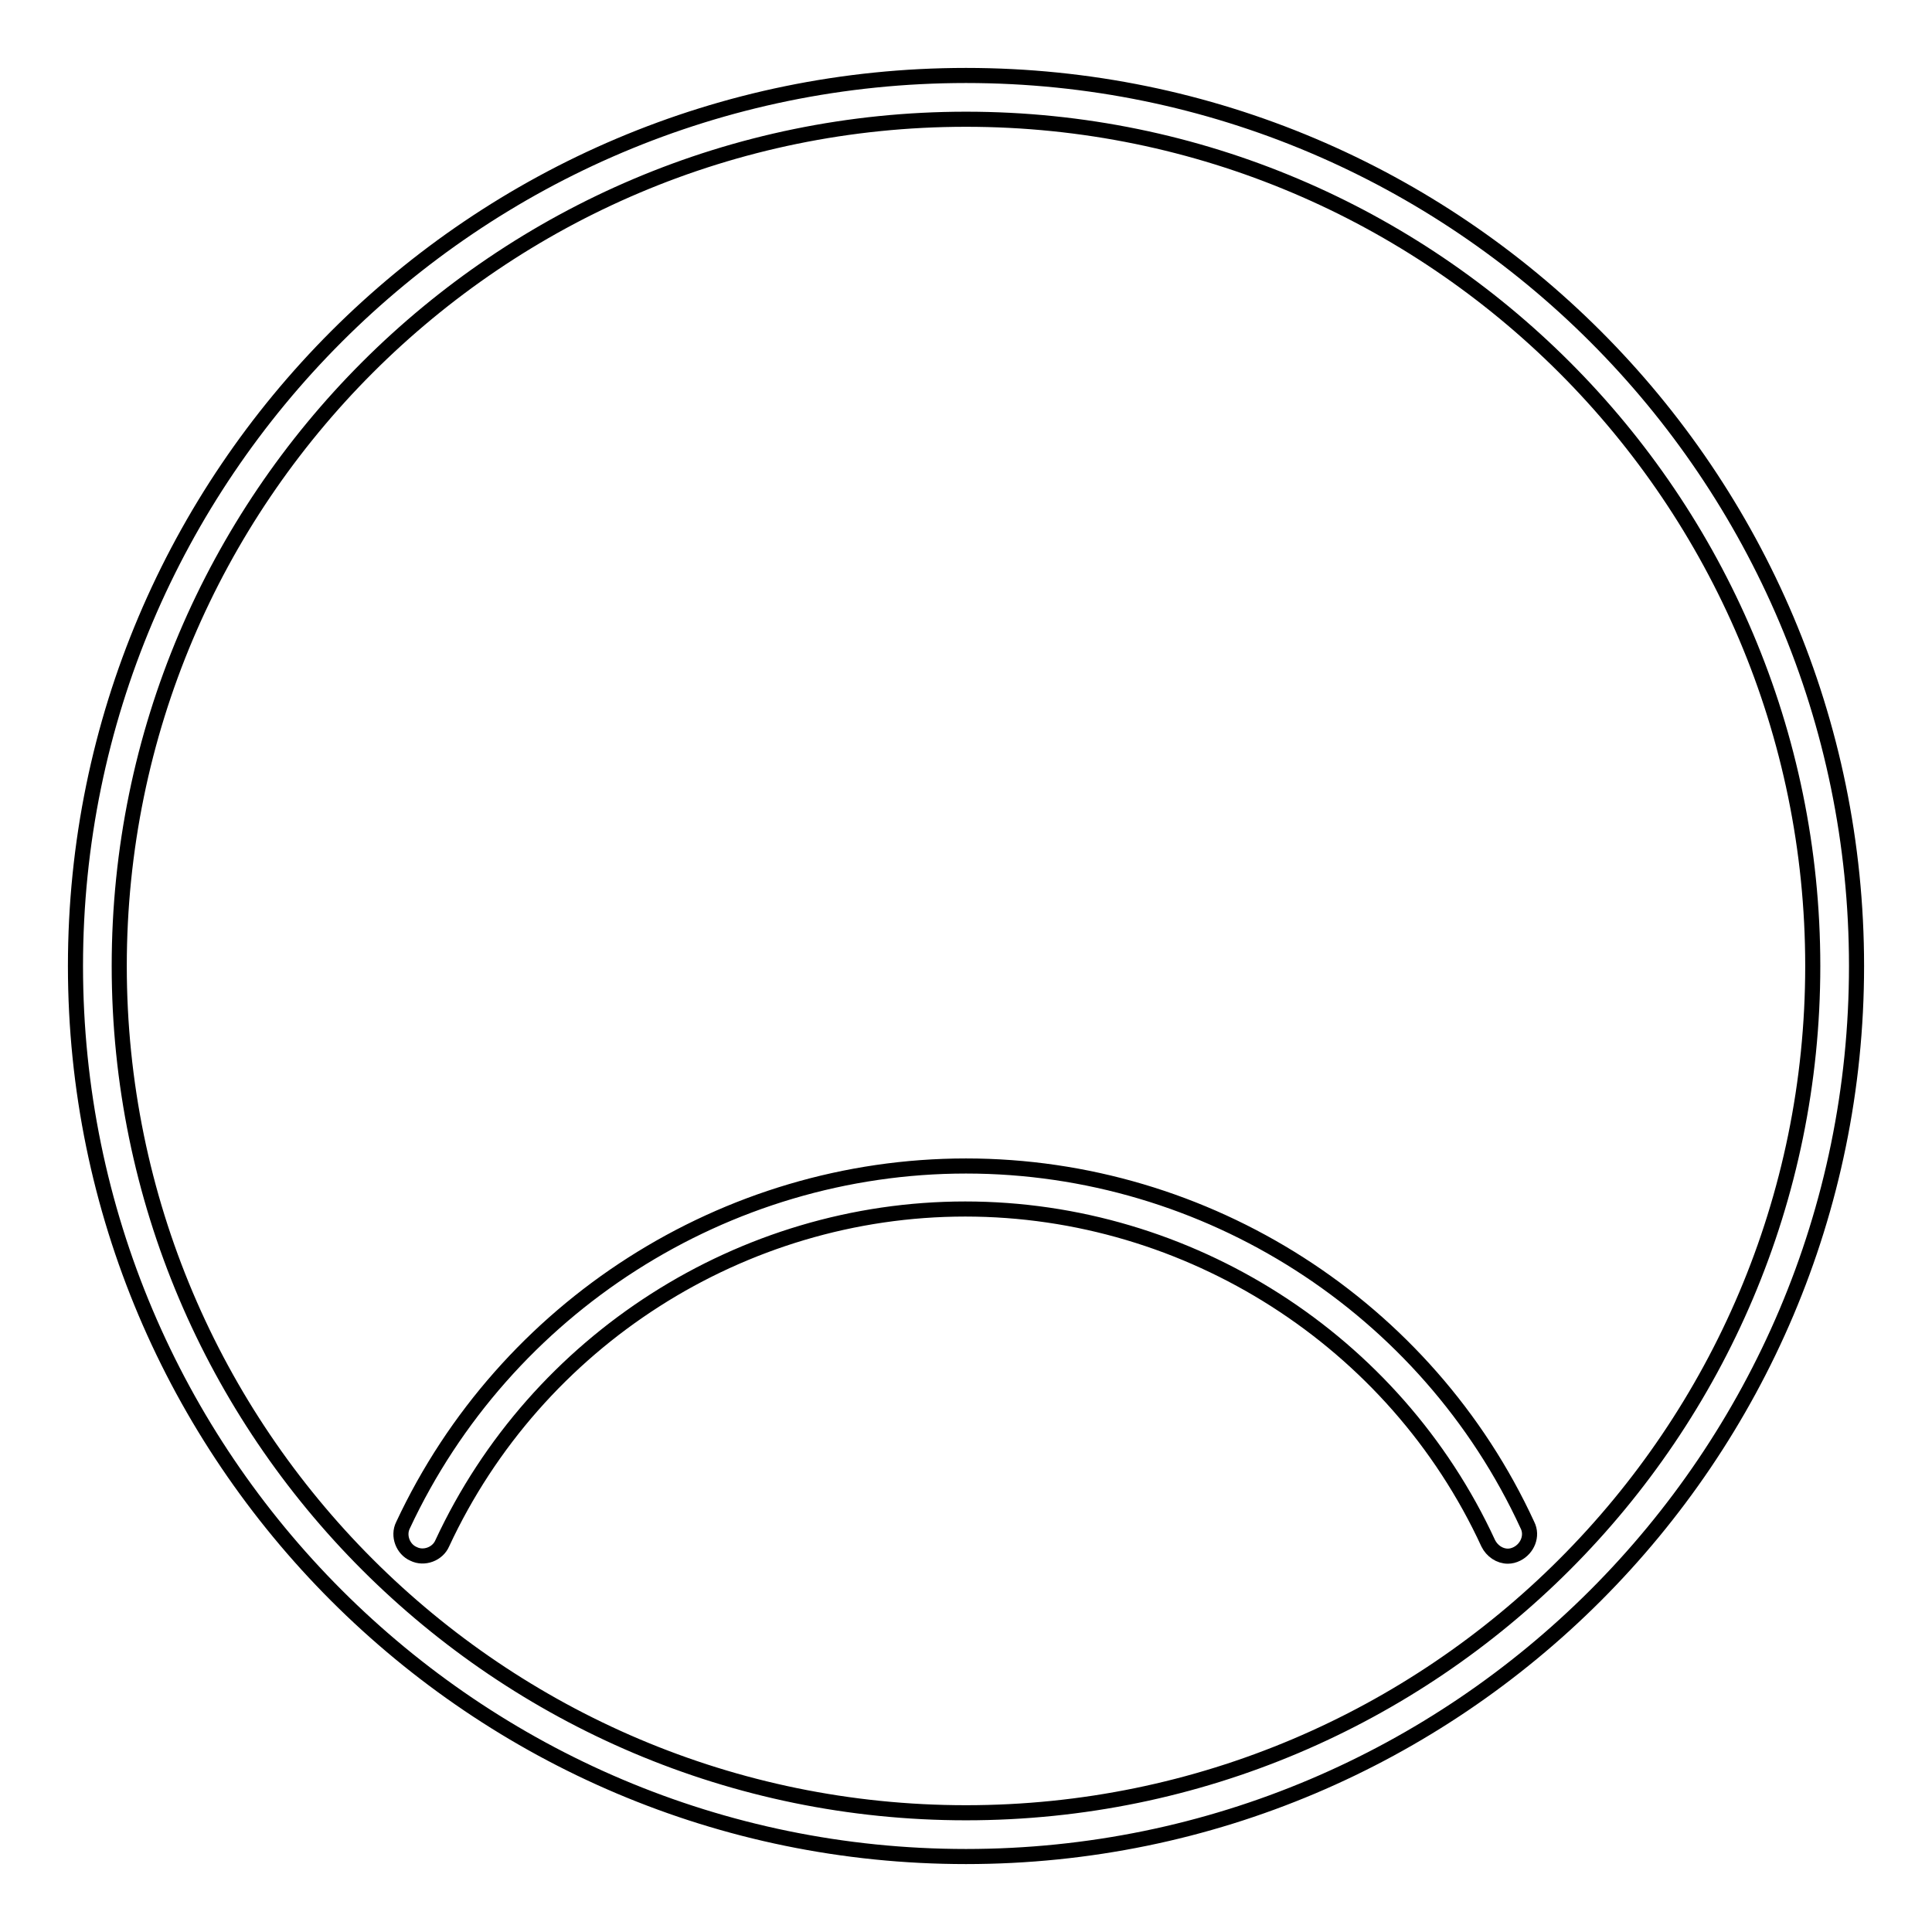
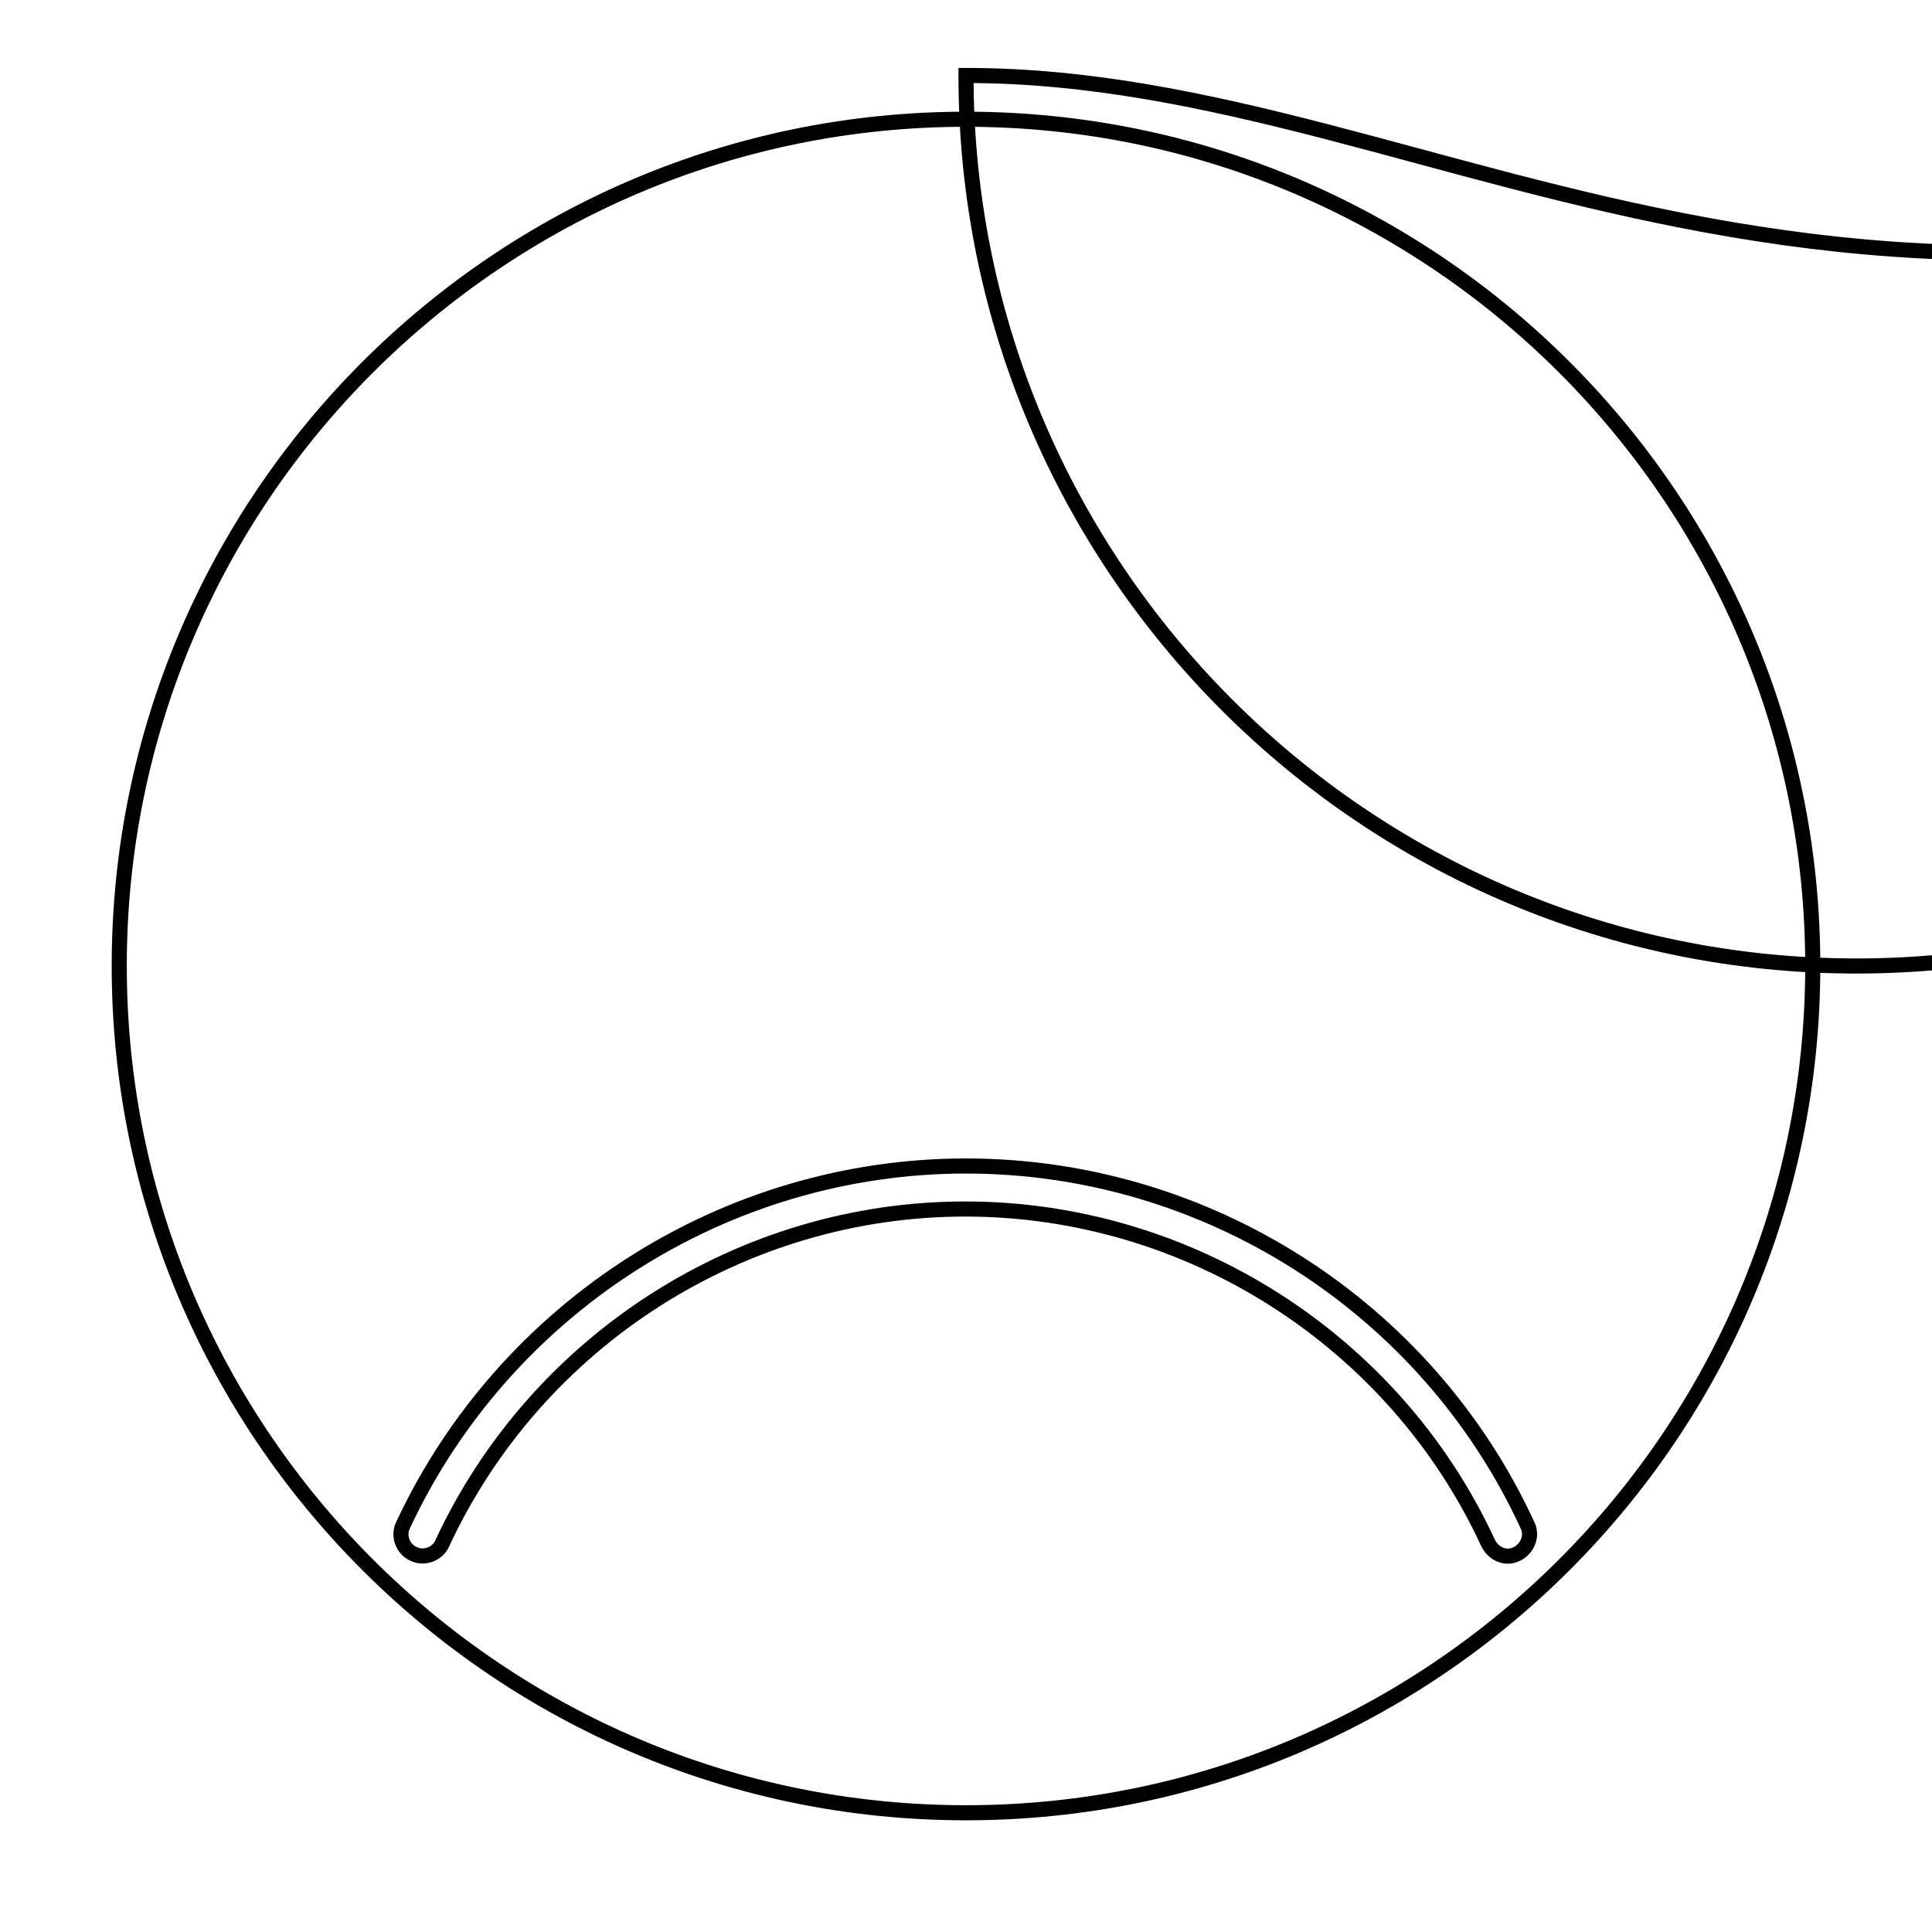
<svg xmlns="http://www.w3.org/2000/svg" version="1.1" x="0px" y="0px" viewBox="0 0 256 256" enable-background="new 0 0 256 256" xml:space="preserve">
  <g>
-     <path stroke-width="2" fill-opacity="0" stroke="#000000" d="M128,10C62.9,10,10,62.9,10,128c0,65.1,52.9,118,118,118c65.1,0,118-52.9,118-118C246,62.9,193.1,10,128,10 z M128,240.2c-61.9,0-112.2-50.3-112.2-112.2C15.8,66.1,66.1,15.8,128,15.8S240.2,66.1,240.2,128 C240.2,189.9,189.9,240.2,128,240.2z M128,154.5c-31.9,0-61.1,18.7-74.6,47.6c-0.7,1.4,0,3.2,1.4,3.8c1.4,0.7,3.2,0,3.8-1.4 c12.5-26.9,39.7-44.3,69.3-44.3c29.6,0,56.9,17.4,69.3,44.3c0.5,1,1.5,1.7,2.6,1.7c0.4,0,0.8-0.1,1.2-0.3c1.4-0.7,2.1-2.4,1.4-3.8 C189.1,173.2,159.9,154.5,128,154.5z" />
+     <path stroke-width="2" fill-opacity="0" stroke="#000000" d="M128,10c0,65.1,52.9,118,118,118c65.1,0,118-52.9,118-118C246,62.9,193.1,10,128,10 z M128,240.2c-61.9,0-112.2-50.3-112.2-112.2C15.8,66.1,66.1,15.8,128,15.8S240.2,66.1,240.2,128 C240.2,189.9,189.9,240.2,128,240.2z M128,154.5c-31.9,0-61.1,18.7-74.6,47.6c-0.7,1.4,0,3.2,1.4,3.8c1.4,0.7,3.2,0,3.8-1.4 c12.5-26.9,39.7-44.3,69.3-44.3c29.6,0,56.9,17.4,69.3,44.3c0.5,1,1.5,1.7,2.6,1.7c0.4,0,0.8-0.1,1.2-0.3c1.4-0.7,2.1-2.4,1.4-3.8 C189.1,173.2,159.9,154.5,128,154.5z" />
  </g>
</svg>